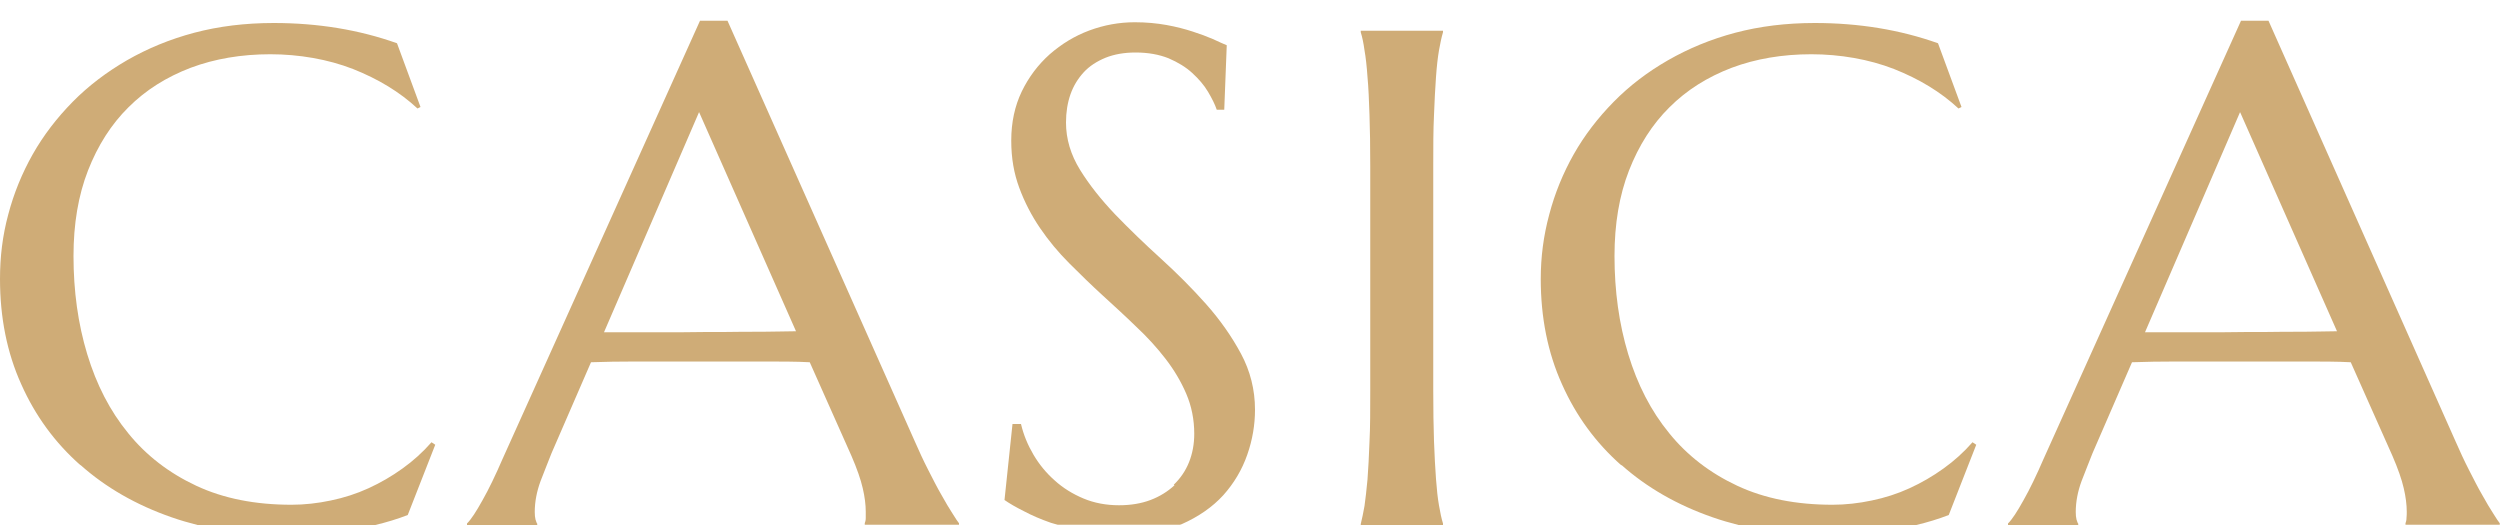
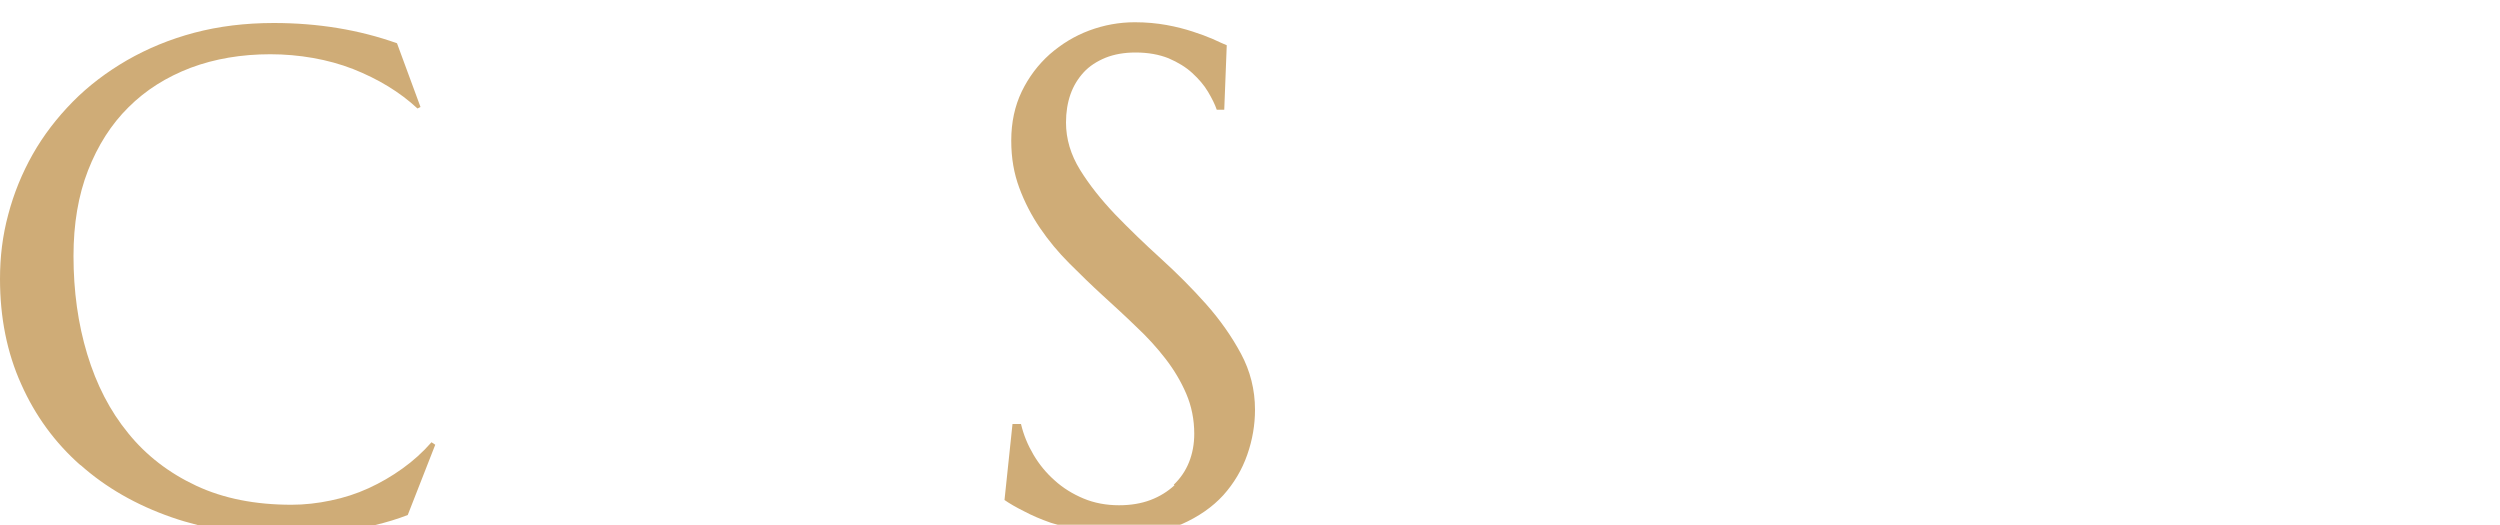
<svg xmlns="http://www.w3.org/2000/svg" id="_レイヤー_1" viewBox="0 0 100 21">
  <defs>
    <style>.cls-1{fill:#cfac77;isolation:isolate;}</style>
  </defs>
-   <path class="cls-1" d="M83.12,20.94s-.04-.08-.06-.16-.03-.18-.03-.3c0-.41.08-.82.23-1.23.16-.4.3-.78.44-1.12l1.58-3.64c.54-.02,1.15-.03,1.83-.03h4.87c.85,0,1.54,0,2.05.03l1.67,3.75c.22.51.37.94.45,1.29.08.34.12.66.12.94,0,.07,0,.16-.01.25,0,.09-.02.16-.04.21v.06h3.77v-.06c-.05-.06-.13-.18-.26-.39-.13-.2-.28-.45-.44-.74-.17-.29-.34-.63-.53-1s-.37-.76-.54-1.15L90.74.83h-1.1l-7.89,17.51c-.29.67-.56,1.23-.81,1.67-.25.45-.45.76-.62.93v.06h2.81v-.06h0ZM89.61,4.5l3.87,8.75c-.4,0-.85.02-1.35.02s-1.01,0-1.55.01c-.54,0-1.09,0-1.65.01h-3.13l3.8-8.8h0Z" />
-   <path class="cls-1" d="M64.86,18.6c1.01.9,2.23,1.6,3.64,2.09.34.12.69.22,1.04.31h7.11c.46-.11.89-.24,1.3-.4l1.1-2.81-.15-.1c-.35.4-.74.75-1.16,1.05-.43.31-.88.57-1.36.79-.48.22-.98.38-1.51.49-.52.11-1.05.17-1.57.17-1.45,0-2.72-.25-3.81-.76s-2-1.21-2.72-2.1c-.73-.89-1.27-1.94-1.64-3.16-.37-1.22-.55-2.53-.55-3.93,0-1.28.19-2.42.58-3.42s.93-1.85,1.62-2.53c.69-.69,1.52-1.21,2.49-1.58.96-.36,2.03-.54,3.18-.54s2.31.2,3.31.59c1.01.4,1.87.92,2.58,1.58l.12-.06-.94-2.55c-1.52-.54-3.16-.81-4.93-.81-1.14,0-2.2.13-3.18.39s-1.87.63-2.69,1.1c-.82.47-1.54,1.02-2.17,1.66-.63.64-1.17,1.34-1.6,2.1-.43.76-.76,1.57-.98,2.41-.23.85-.34,1.7-.34,2.58,0,1.54.28,2.95.85,4.21.56,1.26,1.35,2.34,2.37,3.24h.01Z" />
-   <path class="cls-1" d="M21.48,20.94s-.04-.08-.06-.16c-.02-.08-.03-.18-.03-.3,0-.41.08-.82.23-1.23.16-.4.3-.78.44-1.12l1.58-3.64c.54-.02,1.15-.03,1.83-.03h4.87c.85,0,1.54,0,2.05.03l1.67,3.75c.22.51.37.94.45,1.29.08.34.12.66.12.94v.25c0,.09-.02.16-.04.21v.06h3.77v-.06c-.05-.06-.13-.18-.26-.39-.13-.2-.28-.45-.44-.74-.17-.29-.34-.63-.53-1s-.37-.76-.54-1.15L29.1.83h-1.1l-7.89,17.51c-.29.67-.56,1.23-.81,1.67-.25.45-.45.76-.62.93v.06h2.81v-.06h-.01ZM27.97,4.5l3.87,8.75c-.4,0-.85.02-1.35.02s-1.01,0-1.55.01c-.54,0-1.09,0-1.65.01h-3.13l3.8-8.8h.01Z" />
  <path class="cls-1" d="M3.22,18.6c1.01.9,2.23,1.6,3.64,2.09.34.12.69.22,1.04.31h7.11c.46-.11.89-.24,1.3-.4l1.1-2.81-.15-.1c-.35.4-.74.75-1.16,1.05-.43.31-.88.57-1.36.79-.48.22-.98.38-1.51.49-.52.11-1.05.17-1.57.17-1.45,0-2.72-.25-3.81-.76-1.09-.51-2-1.21-2.72-2.1-.73-.89-1.27-1.94-1.64-3.16-.37-1.22-.55-2.53-.55-3.93,0-1.28.19-2.42.58-3.42.39-1,.93-1.85,1.62-2.53.69-.69,1.52-1.21,2.49-1.58.96-.36,2.03-.54,3.18-.54s2.31.2,3.31.59c1.01.4,1.87.92,2.58,1.58l.12-.06-.94-2.55c-1.52-.54-3.16-.81-4.93-.81-1.14,0-2.2.13-3.18.39-.98.26-1.87.63-2.69,1.1-.81.47-1.54,1.02-2.17,1.66s-1.17,1.34-1.6,2.1c-.43.76-.76,1.57-.98,2.41-.23.85-.33,1.7-.33,2.58,0,1.54.28,2.95.85,4.21.56,1.26,1.35,2.34,2.37,3.24h0Z" />
  <path class="cls-1" d="M46.98,19.41c-.27.25-.59.45-.96.59s-.79.21-1.26.21c-.51,0-.99-.09-1.42-.27-.43-.18-.82-.42-1.15-.72-.34-.3-.62-.64-.85-1.03-.23-.39-.4-.8-.5-1.23h-.34l-.32,3.04c.2.14.46.29.78.45.32.17.67.32,1.07.46.08.03.19.05.28.08h4.88s.05-.01.07-.02c.68-.3,1.24-.69,1.67-1.16.43-.48.75-1.02.96-1.62s.31-1.2.31-1.8c0-.8-.19-1.55-.56-2.24-.37-.69-.84-1.36-1.4-1.99s-1.17-1.24-1.82-1.83-1.26-1.18-1.82-1.76c-.56-.59-1.03-1.18-1.4-1.78-.37-.6-.56-1.23-.56-1.89,0-.41.06-.79.18-1.13.12-.34.3-.63.53-.88s.53-.44.87-.58c.35-.14.75-.21,1.2-.21.51,0,.94.08,1.32.23.37.16.69.35.95.59s.47.48.63.75.28.51.35.72h.3l.1-2.58c-.15-.06-.34-.15-.56-.25-.23-.1-.5-.2-.81-.3-.31-.1-.65-.19-1.04-.26-.39-.07-.81-.11-1.27-.11-.62,0-1.23.11-1.82.33s-1.11.54-1.58.95c-.46.41-.84.91-1.12,1.49-.28.58-.42,1.24-.42,1.96s.11,1.32.32,1.89c.21.57.49,1.11.83,1.61s.73.97,1.17,1.41.88.87,1.34,1.29.91.83,1.34,1.25c.44.41.83.84,1.17,1.28.34.44.62.91.83,1.4.21.49.32,1.03.32,1.6,0,.41-.07.79-.21,1.14-.14.35-.35.65-.61.9l.03.02h0Z" />
-   <path class="cls-1" d="M57.72,20.94c-.06-.19-.11-.43-.16-.72-.05-.28-.09-.64-.12-1.06s-.06-.93-.08-1.51-.03-1.26-.03-2.05V6.65c0-.78,0-1.46.03-2.05.02-.58.05-1.09.08-1.52.03-.43.07-.78.12-1.07.05-.28.1-.52.16-.72v-.06h-3.29v.06c.06.19.11.43.15.72.05.28.09.64.12,1.07.04.43.06.93.08,1.52.02.58.03,1.27.03,2.05v8.97c0,.78,0,1.46-.03,2.05-.02.58-.05,1.09-.08,1.51-.04.42-.08.78-.12,1.06-.05.28-.1.52-.15.72v.06h3.29s0-.08,0-.08Z" />
</svg>